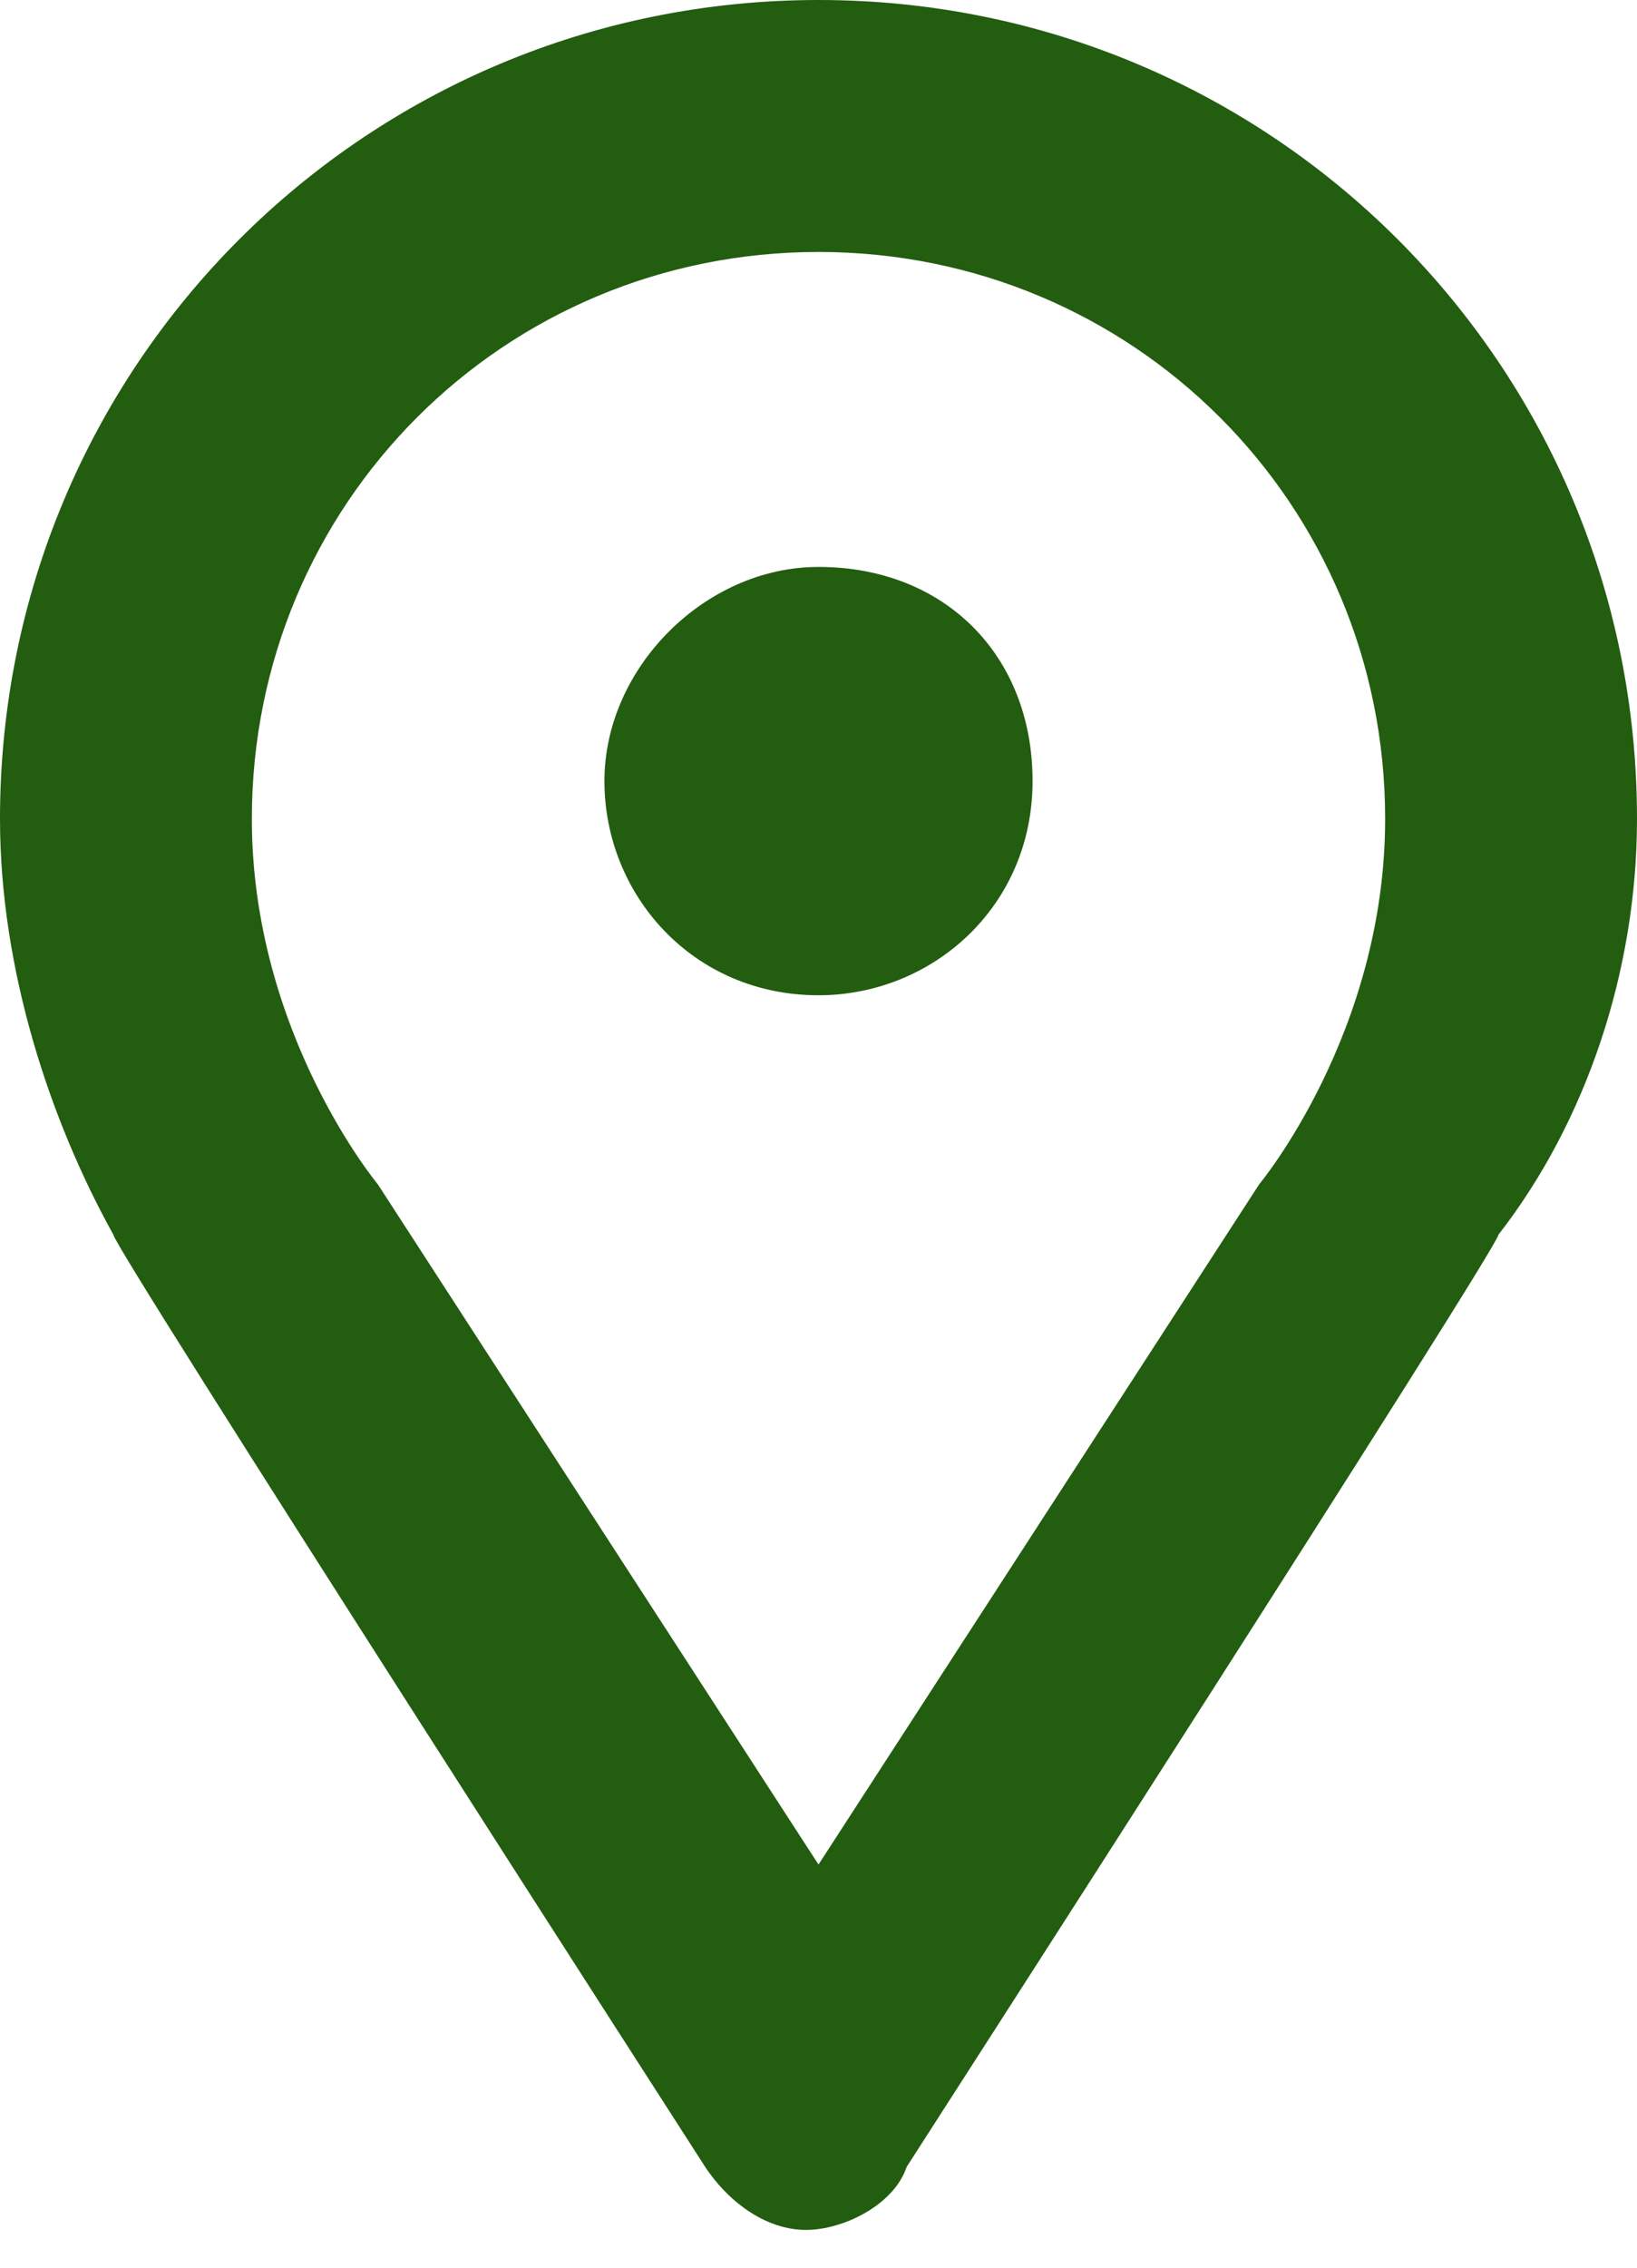
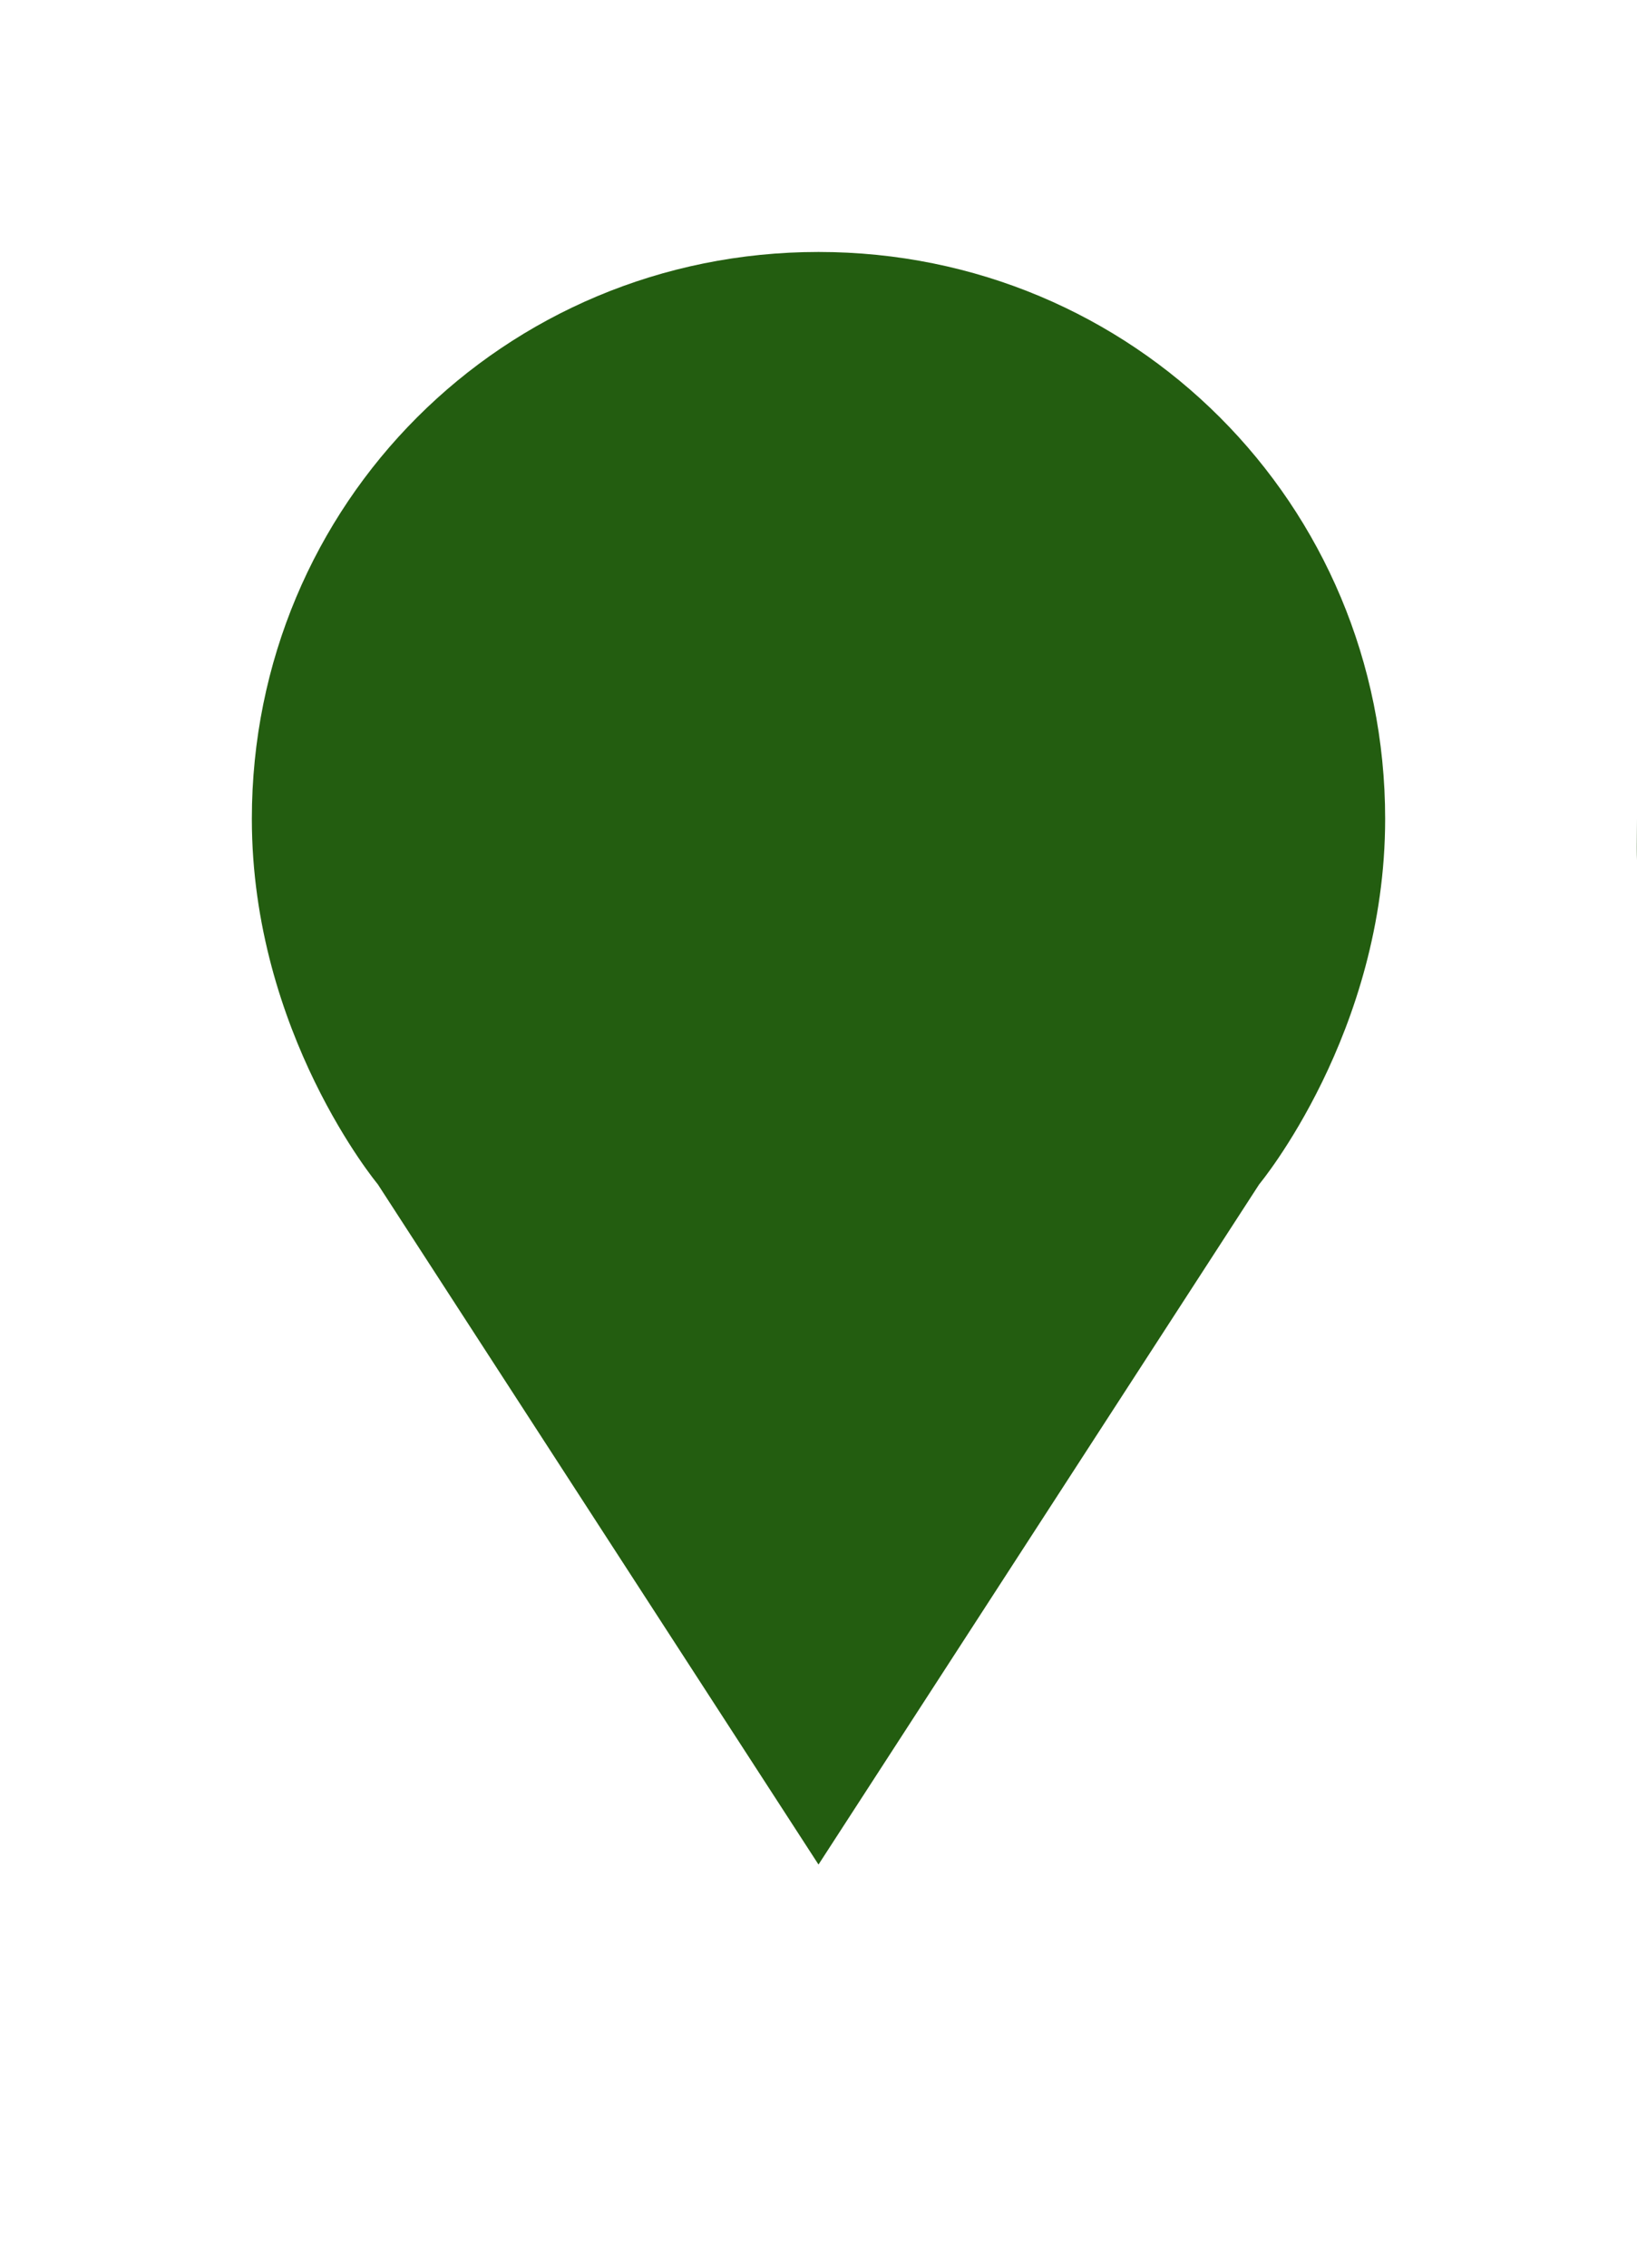
<svg xmlns="http://www.w3.org/2000/svg" version="1.1" width="13" height="18" viewBox="0 0 13 18" id="Layer_1" xml:space="preserve">
  <defs id="defs7" />
-   <path fill="#235d10" d="M 13,6.5 C 13,2.9 10.1,0 6.5,0 2.9,0 0,2.9 0,6.5 c 0,1.2 0.4,2.4 0.9,3.3 0,0.1 4.7,7.4 4.7,7.4 0.2,0.3 0.5,0.5 0.8,0.5 0.3,0 0.7,-0.2 0.8,-0.5 0,0 4.7,-7.3 4.7,-7.4 C 12.6,8.9 13,7.7 13,6.5 z M 6.5,14.8 3,9.4 C 3,9.4 2,8.2 2,6.5 2,4 4,2 6.5,2 9,2 11,4 11,6.5 11,8.2 10,9.4 10,9.4 L 6.5,14.8 z M 8.2,6.2 c 0,1 -0.8,1.7 -1.7,1.7 -1,0 -1.7,-0.8 -1.7,-1.7 0,-0.9 0.8,-1.7 1.7,-1.7 1,0 1.7,0.7 1.7,1.7 z" id="path3" />
+   <path fill="#235d10" d="M 13,6.5 c 0,1.2 0.4,2.4 0.9,3.3 0,0.1 4.7,7.4 4.7,7.4 0.2,0.3 0.5,0.5 0.8,0.5 0.3,0 0.7,-0.2 0.8,-0.5 0,0 4.7,-7.3 4.7,-7.4 C 12.6,8.9 13,7.7 13,6.5 z M 6.5,14.8 3,9.4 C 3,9.4 2,8.2 2,6.5 2,4 4,2 6.5,2 9,2 11,4 11,6.5 11,8.2 10,9.4 10,9.4 L 6.5,14.8 z M 8.2,6.2 c 0,1 -0.8,1.7 -1.7,1.7 -1,0 -1.7,-0.8 -1.7,-1.7 0,-0.9 0.8,-1.7 1.7,-1.7 1,0 1.7,0.7 1.7,1.7 z" id="path3" />
</svg>